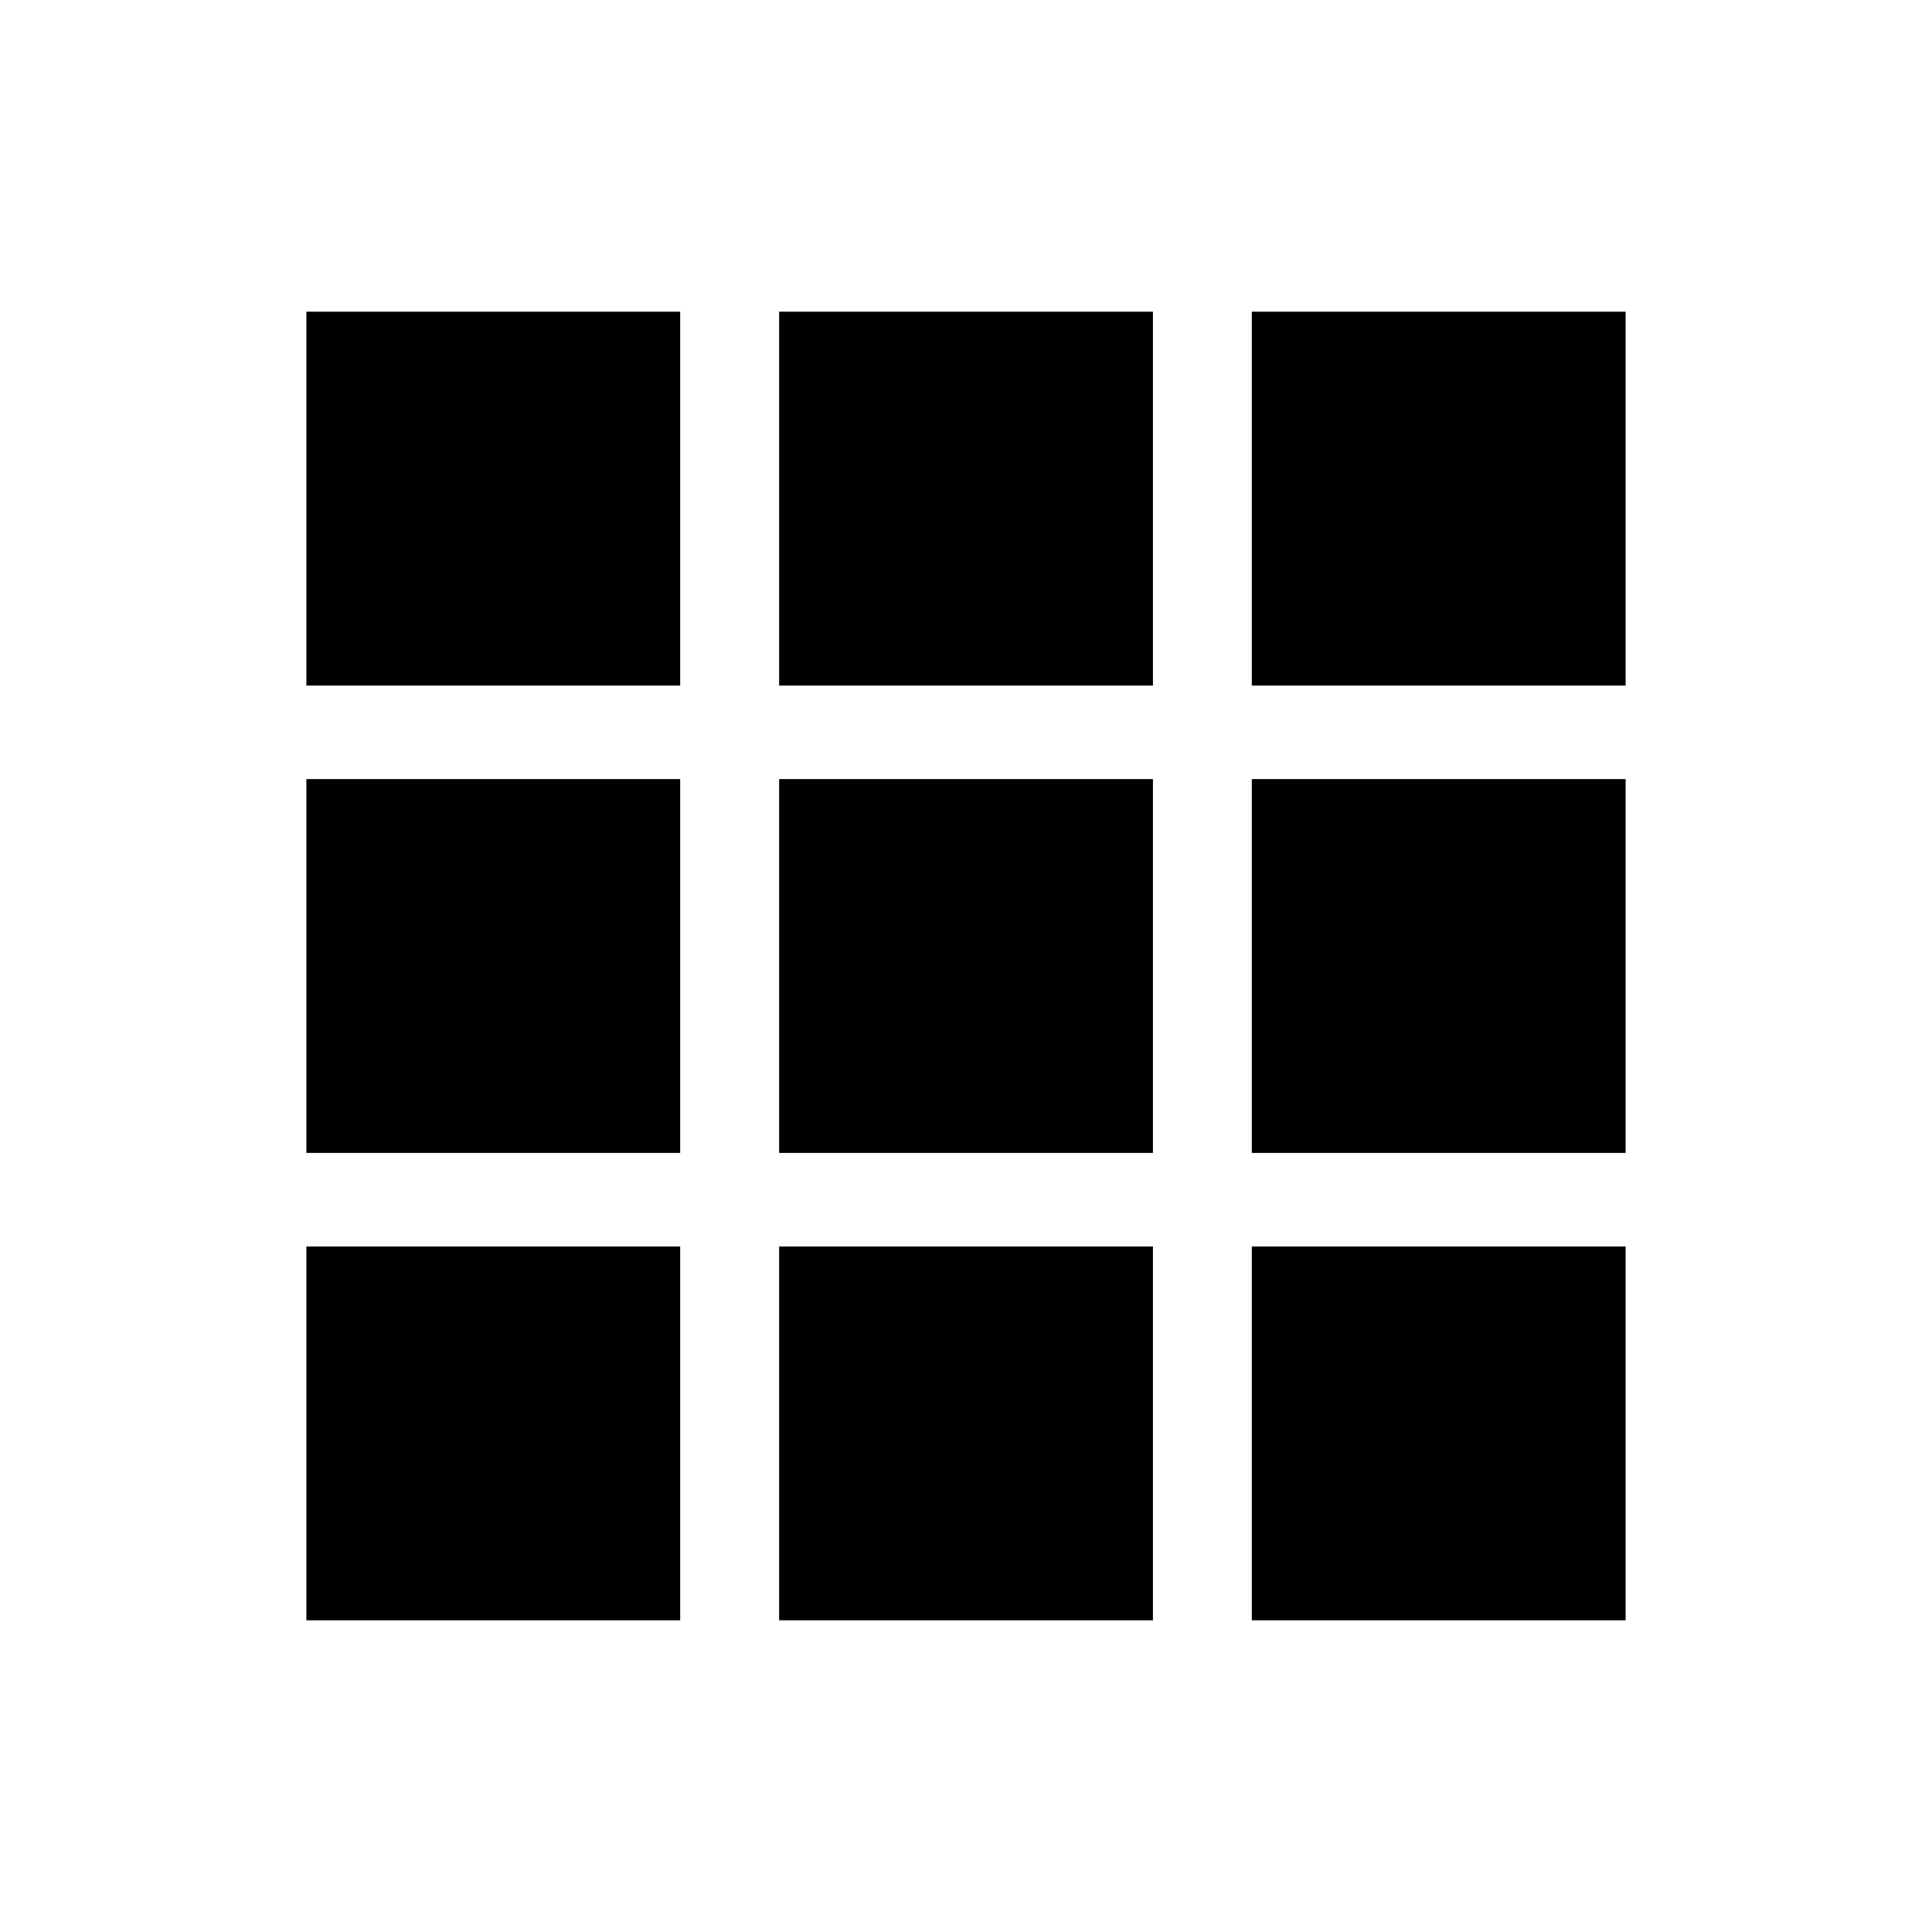
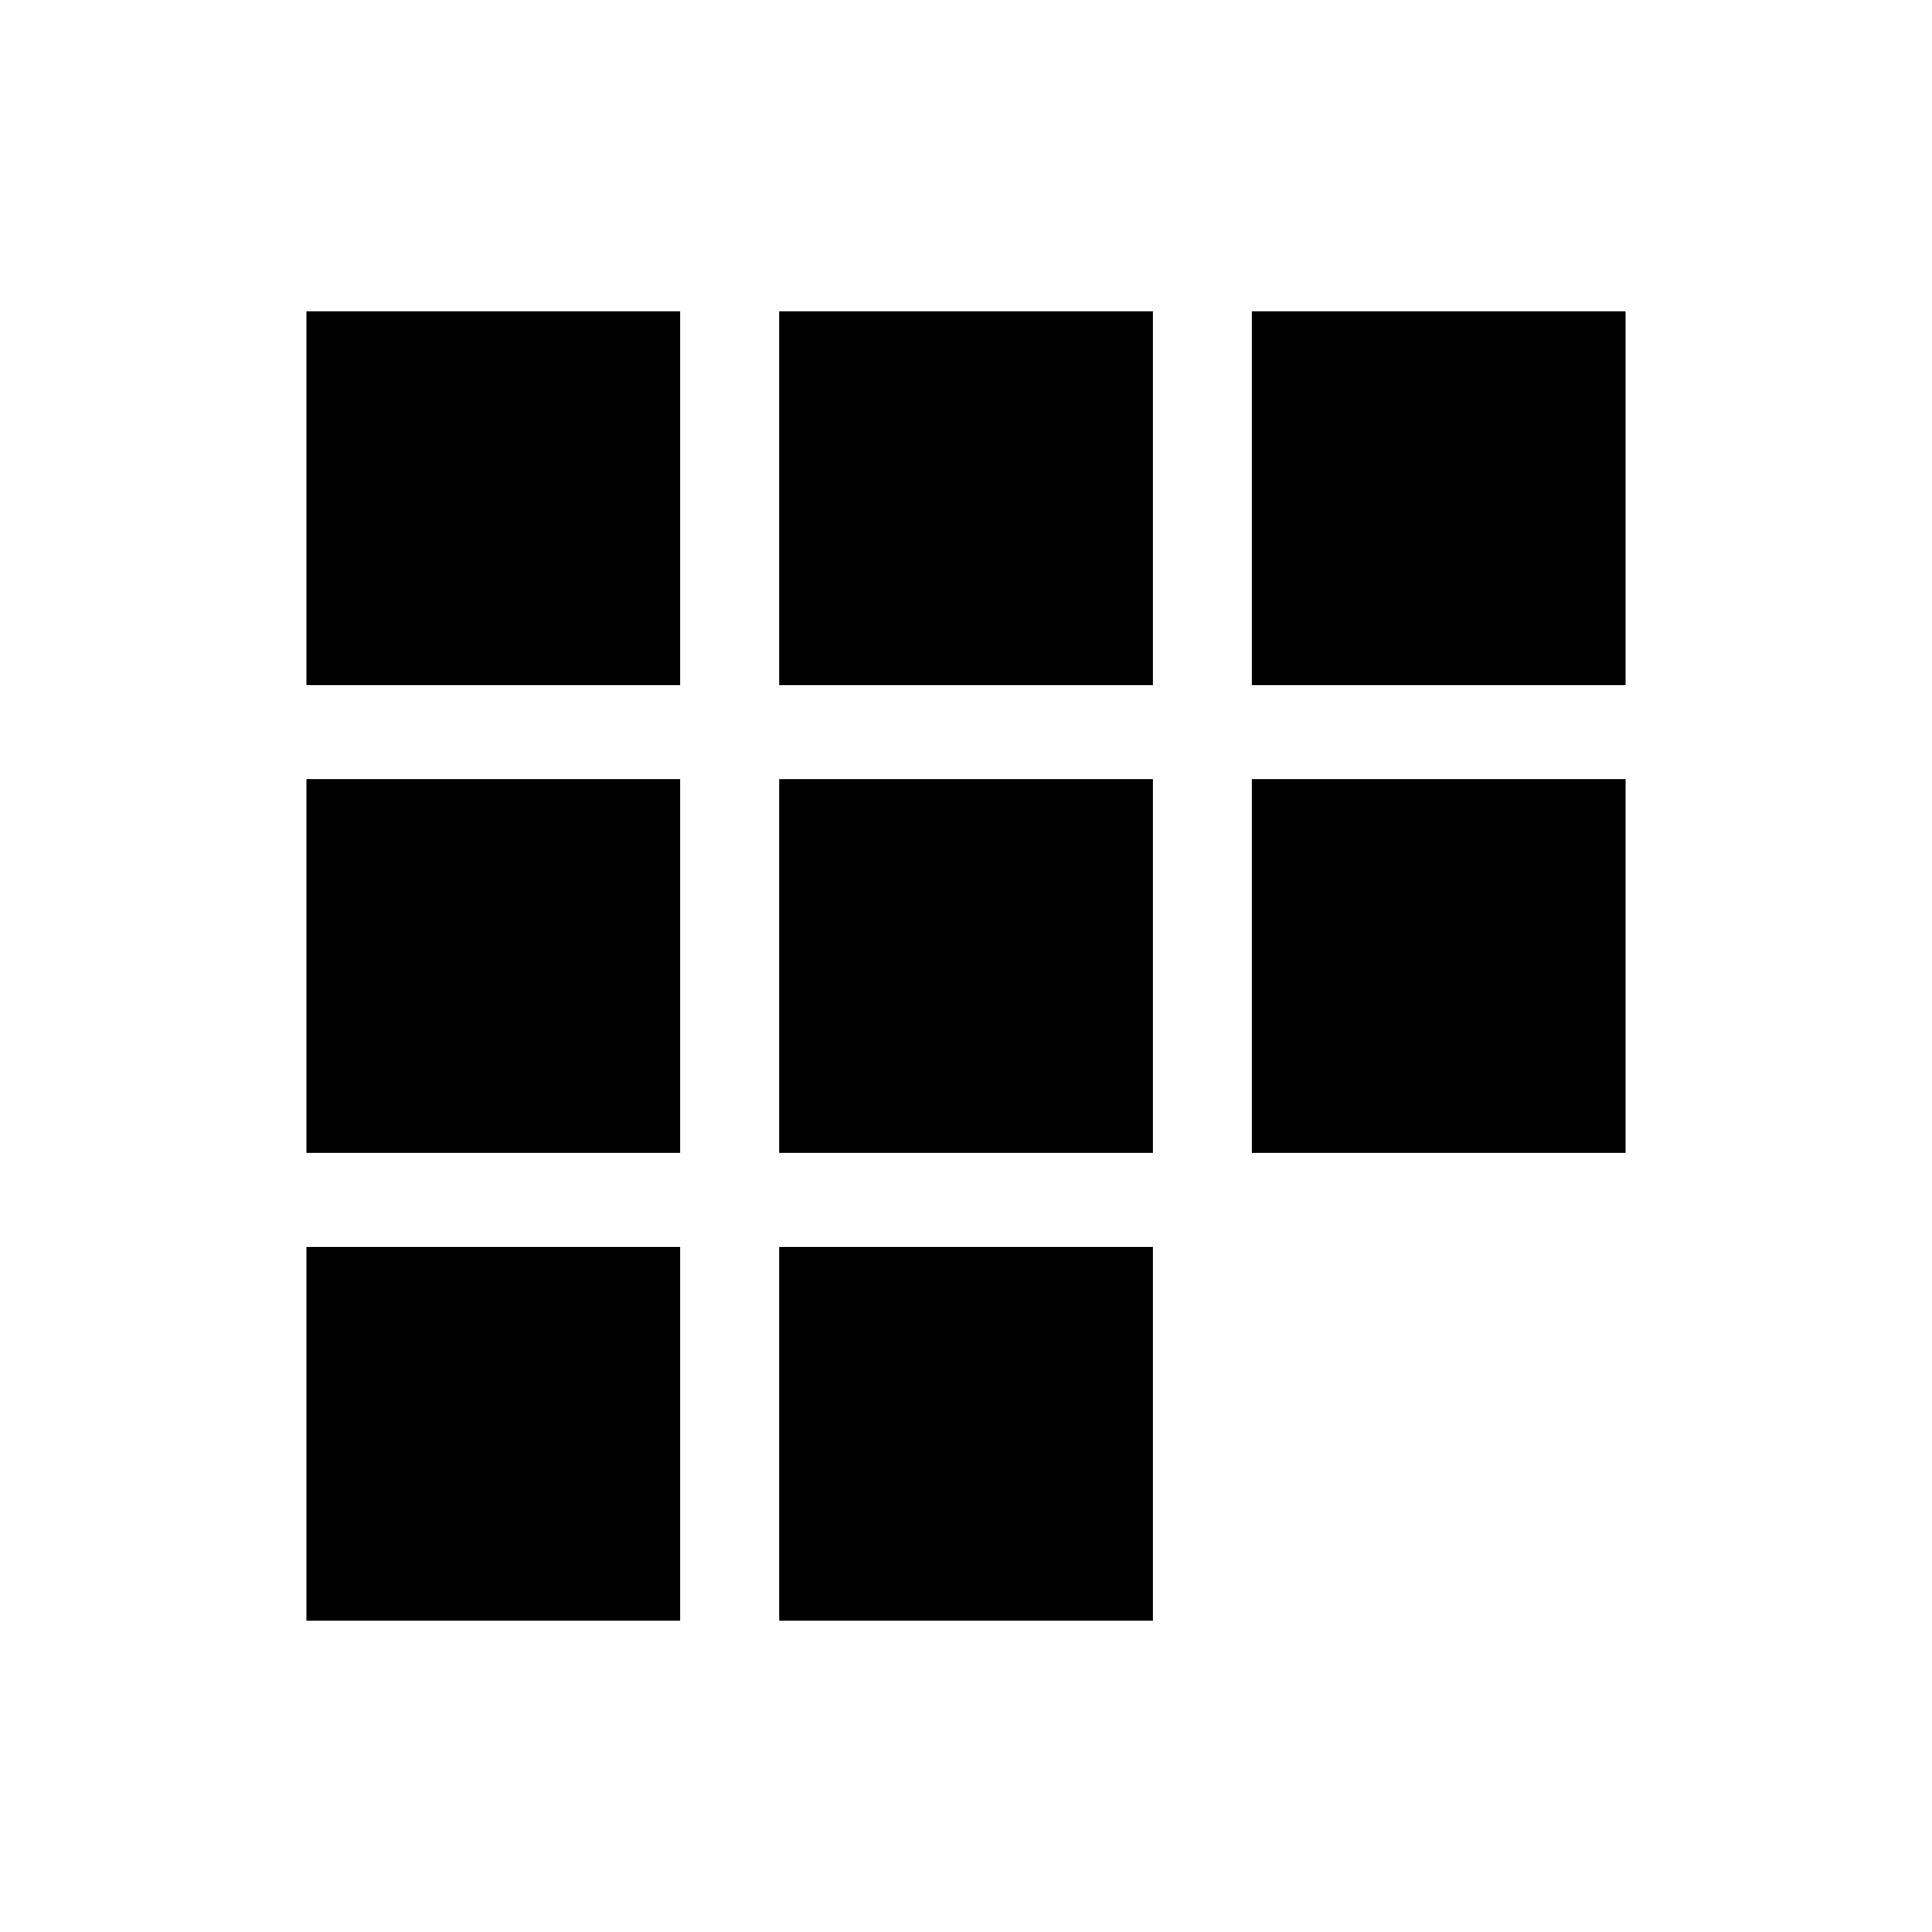
<svg xmlns="http://www.w3.org/2000/svg" version="1.1" id="Layer_1" x="0px" y="0px" width="50px" height="50px" viewBox="0 0 50 50" enable-background="new 0 0 50 50" xml:space="preserve">
-   <path d="M20.164,8.067h9.674v9.676h-9.674V8.067z M7.929,17.743h9.674V8.067H7.929V17.743z M32.397,8.067v9.676h9.674V8.067H32.397z   M20.164,29.837h9.674v-9.674h-9.674V29.837z M7.929,29.837h9.674v-9.674H7.929V29.837z M32.397,29.837h9.674v-9.674h-9.674V29.837z   M20.164,41.933h9.674v-9.674h-9.674V41.933z M7.929,41.933h9.674v-9.674H7.929V41.933z M32.397,41.933h9.674v-9.674h-9.674V41.933z  " />
+   <path d="M20.164,8.067h9.674v9.676h-9.674V8.067z M7.929,17.743h9.674V8.067H7.929V17.743z M32.397,8.067v9.676h9.674V8.067H32.397z   M20.164,29.837h9.674v-9.674h-9.674V29.837z M7.929,29.837h9.674v-9.674H7.929V29.837z M32.397,29.837h9.674v-9.674h-9.674V29.837z   M20.164,41.933h9.674v-9.674h-9.674V41.933z M7.929,41.933h9.674v-9.674H7.929V41.933z h9.674v-9.674h-9.674V41.933z  " />
</svg>